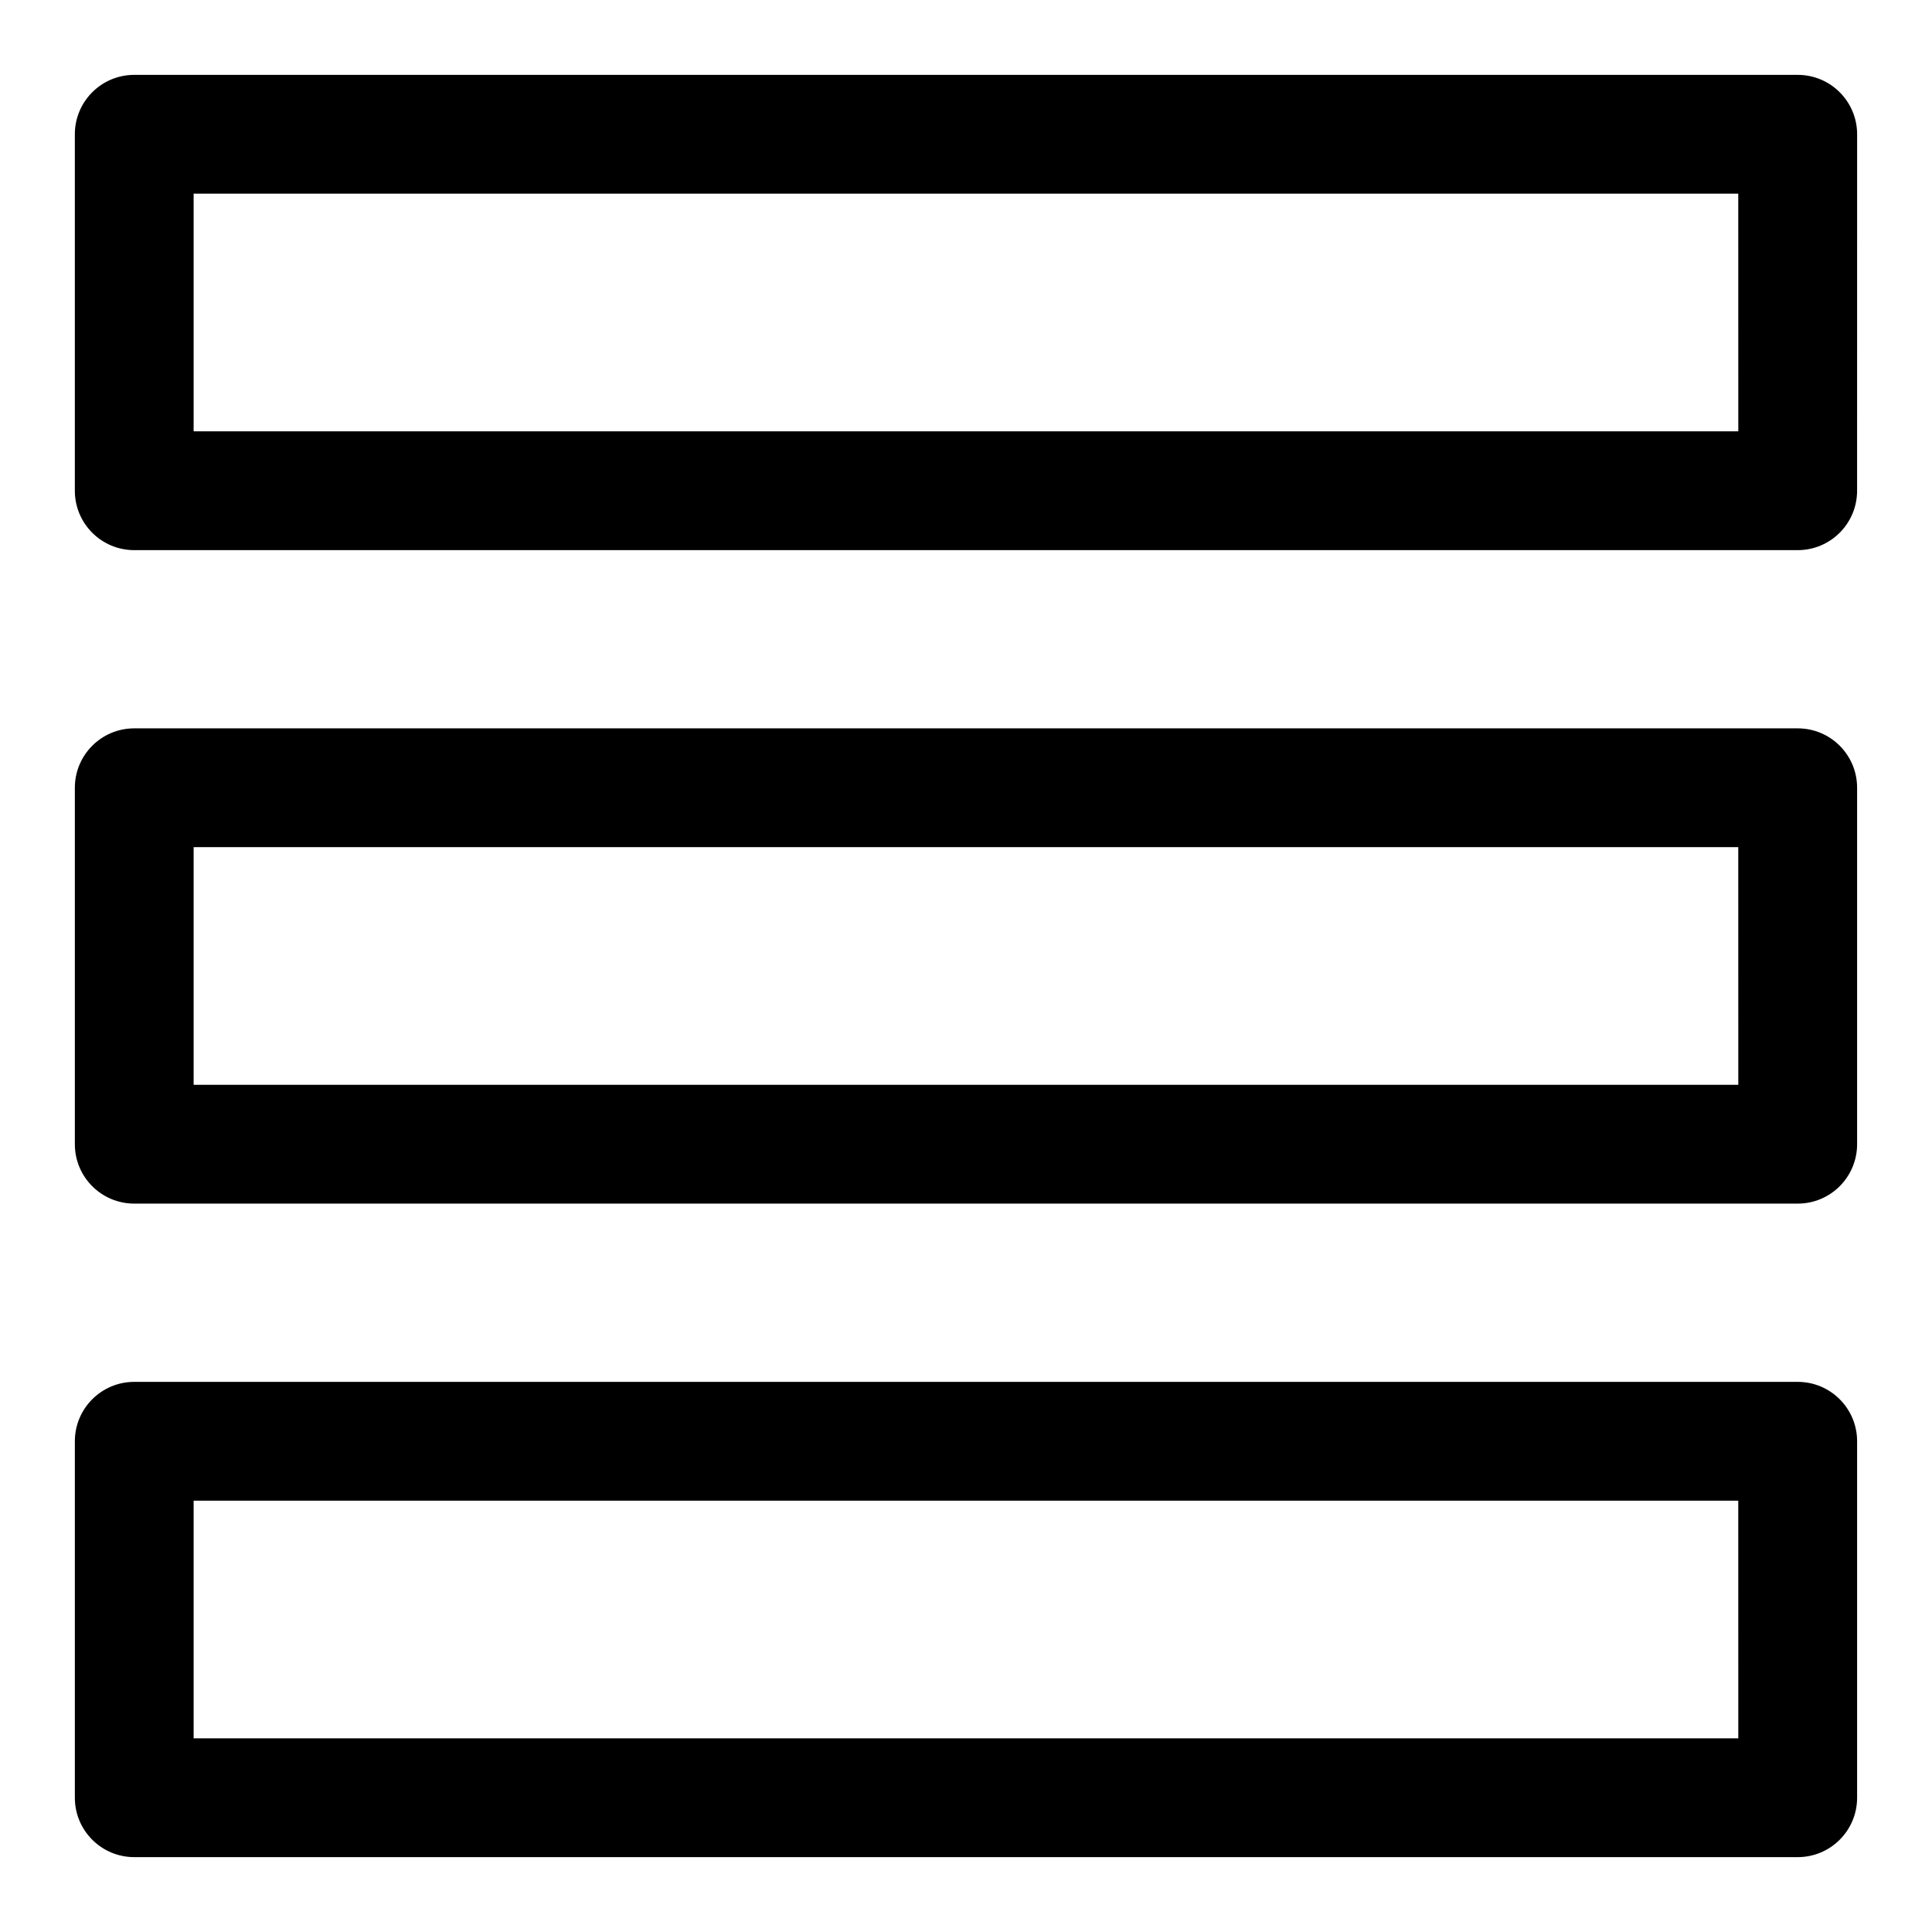
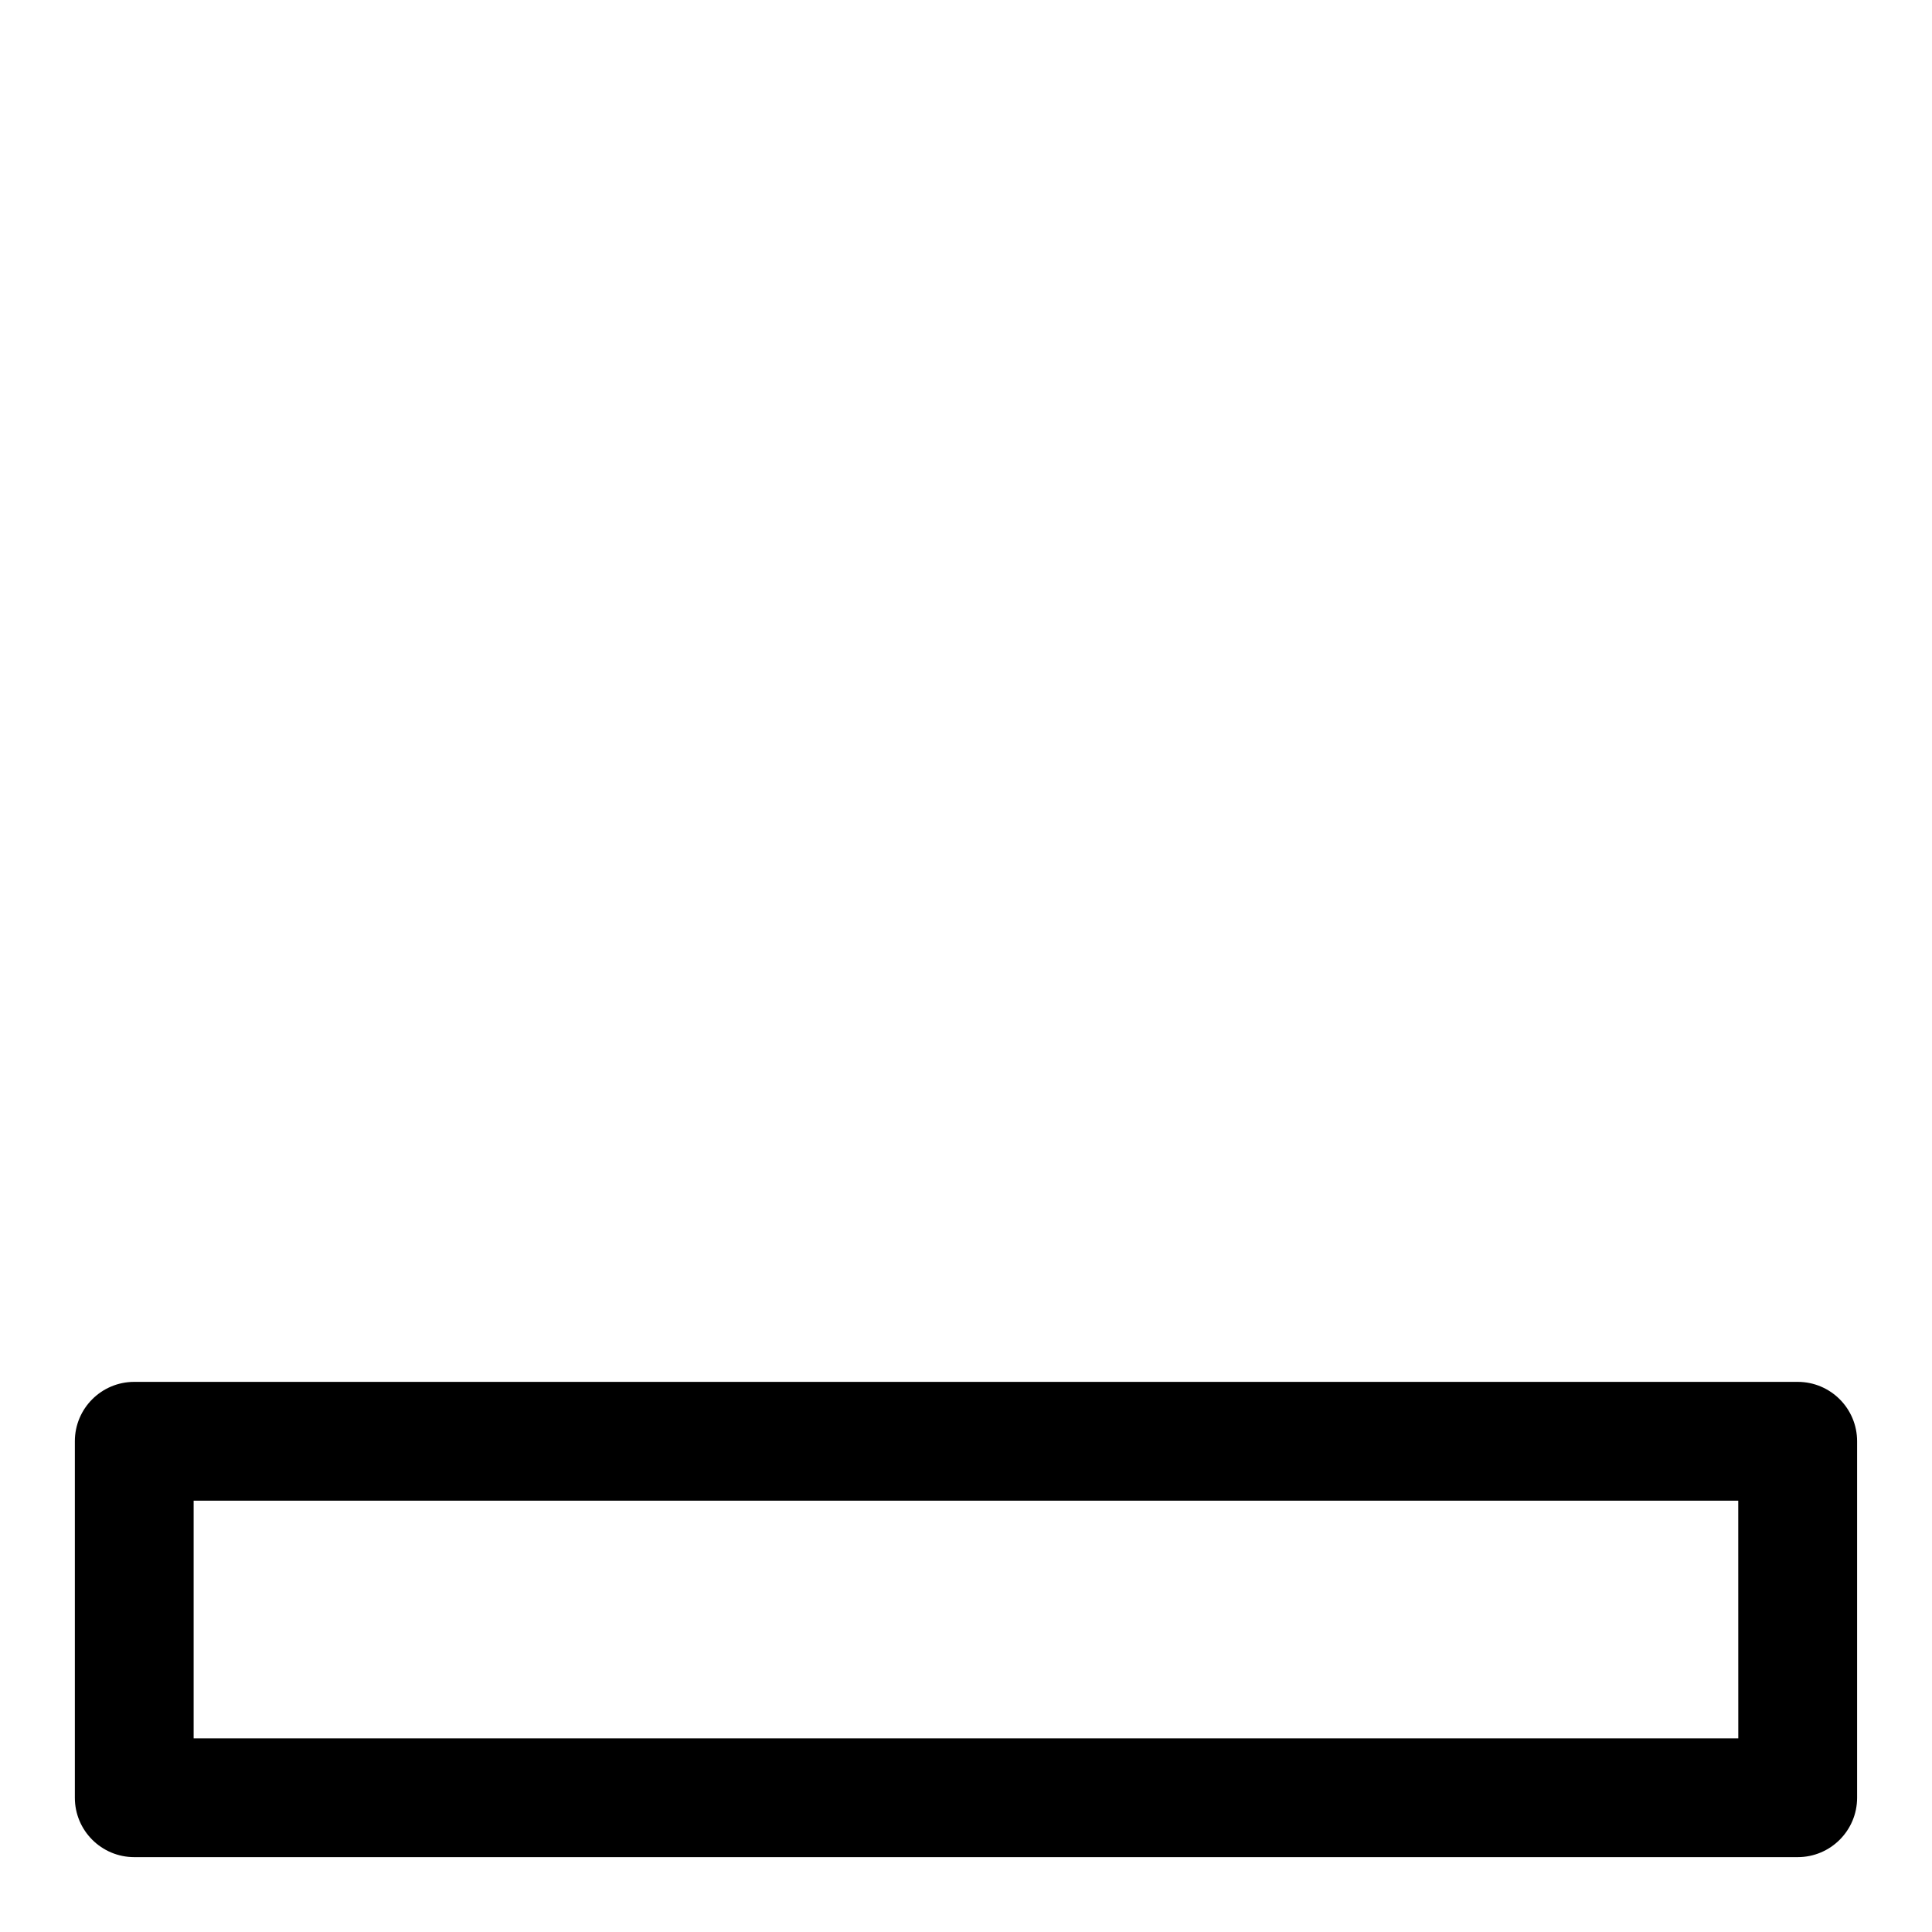
<svg xmlns="http://www.w3.org/2000/svg" fill="#000000" width="800px" height="800px" version="1.1" viewBox="144 144 512 512">
  <g>
-     <path d="m620.41 163.84h-440.83c-8.707 0-15.746 7.055-15.746 15.746v94.465c0 8.691 7.039 15.742 15.742 15.742h440.83c8.707 0 15.742-7.055 15.742-15.742l0.008-94.465c0-8.691-7.039-15.746-15.746-15.746zm-15.742 94.465h-409.35v-62.977h409.34z" />
-     <path d="m620.41 337.02h-440.83c-8.707 0-15.742 7.055-15.742 15.742v94.465c0 8.691 7.039 15.742 15.742 15.742h440.83c8.707 0 15.742-7.055 15.742-15.742v-94.465c0.004-8.691-7.035-15.742-15.742-15.742zm-15.742 94.465h-409.35v-62.977h409.34z" />
    <path d="m620.41 510.21h-440.83c-8.707 0-15.742 7.055-15.742 15.742v94.465c0 8.691 7.039 15.742 15.742 15.742h440.83c8.707 0 15.742-7.055 15.742-15.742v-94.465c0.004-8.688-7.035-15.742-15.742-15.742zm-15.742 94.465h-409.35v-62.977h409.34z" />
  </g>
</svg>